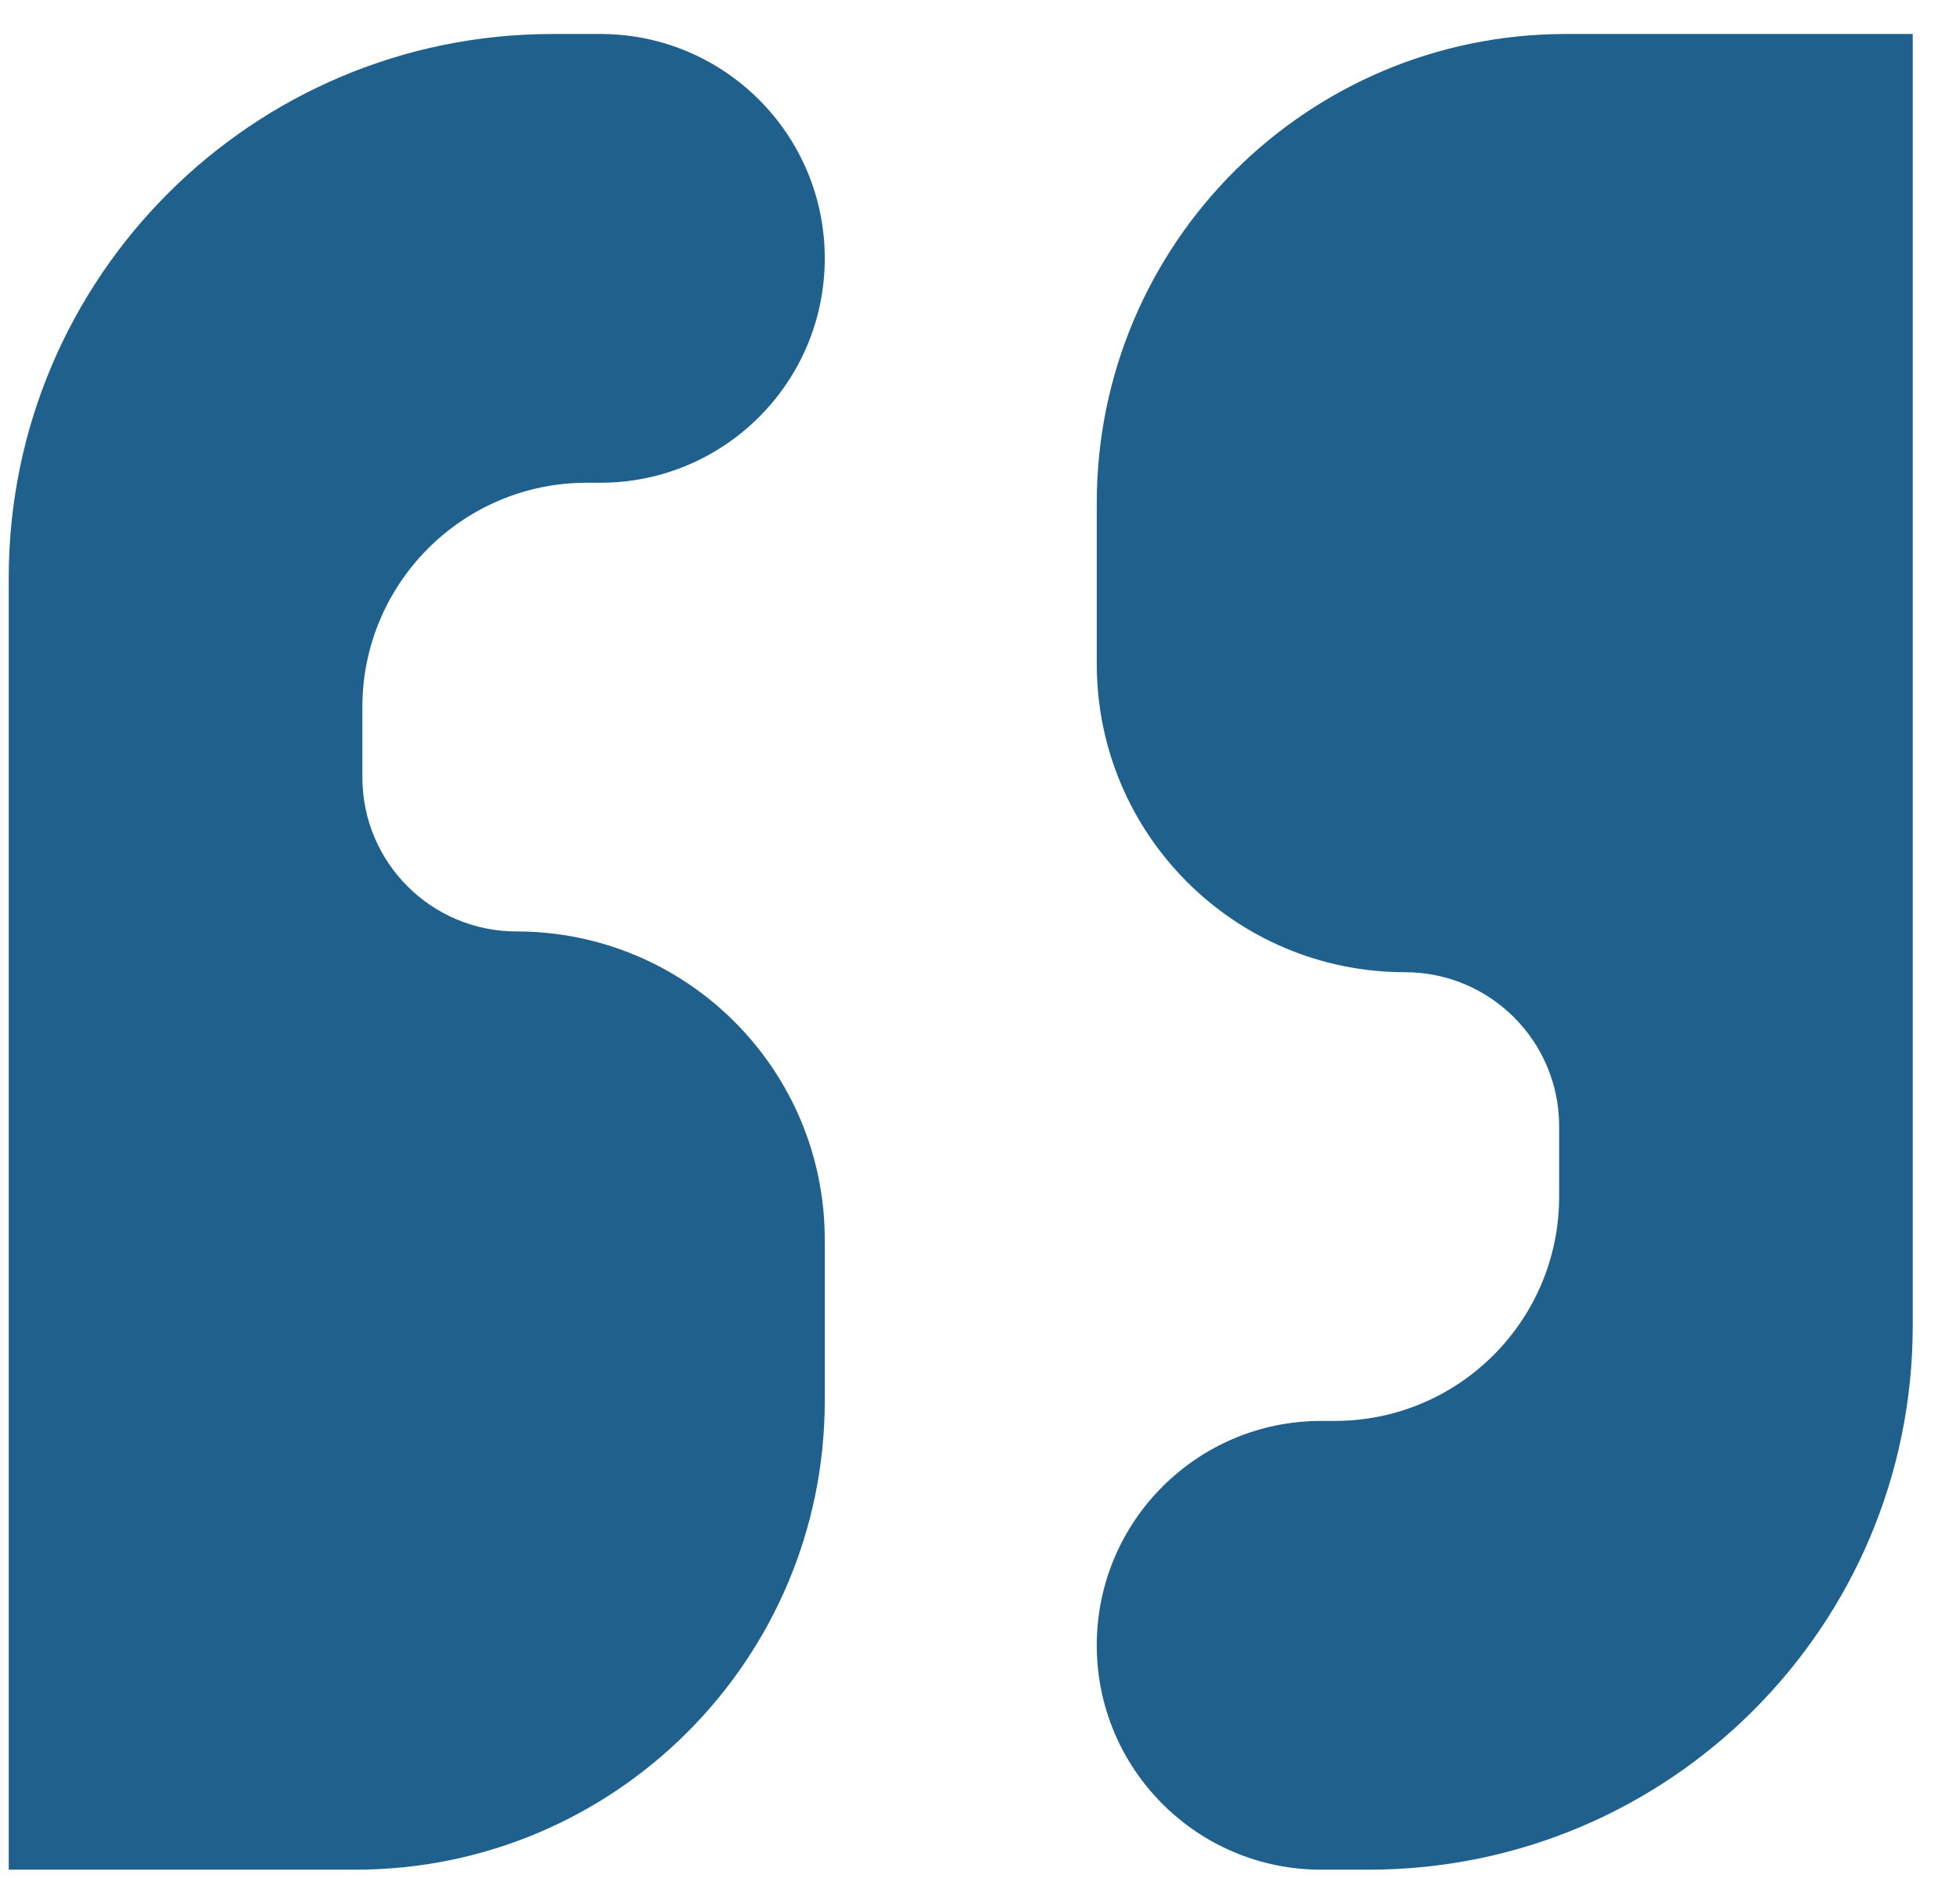
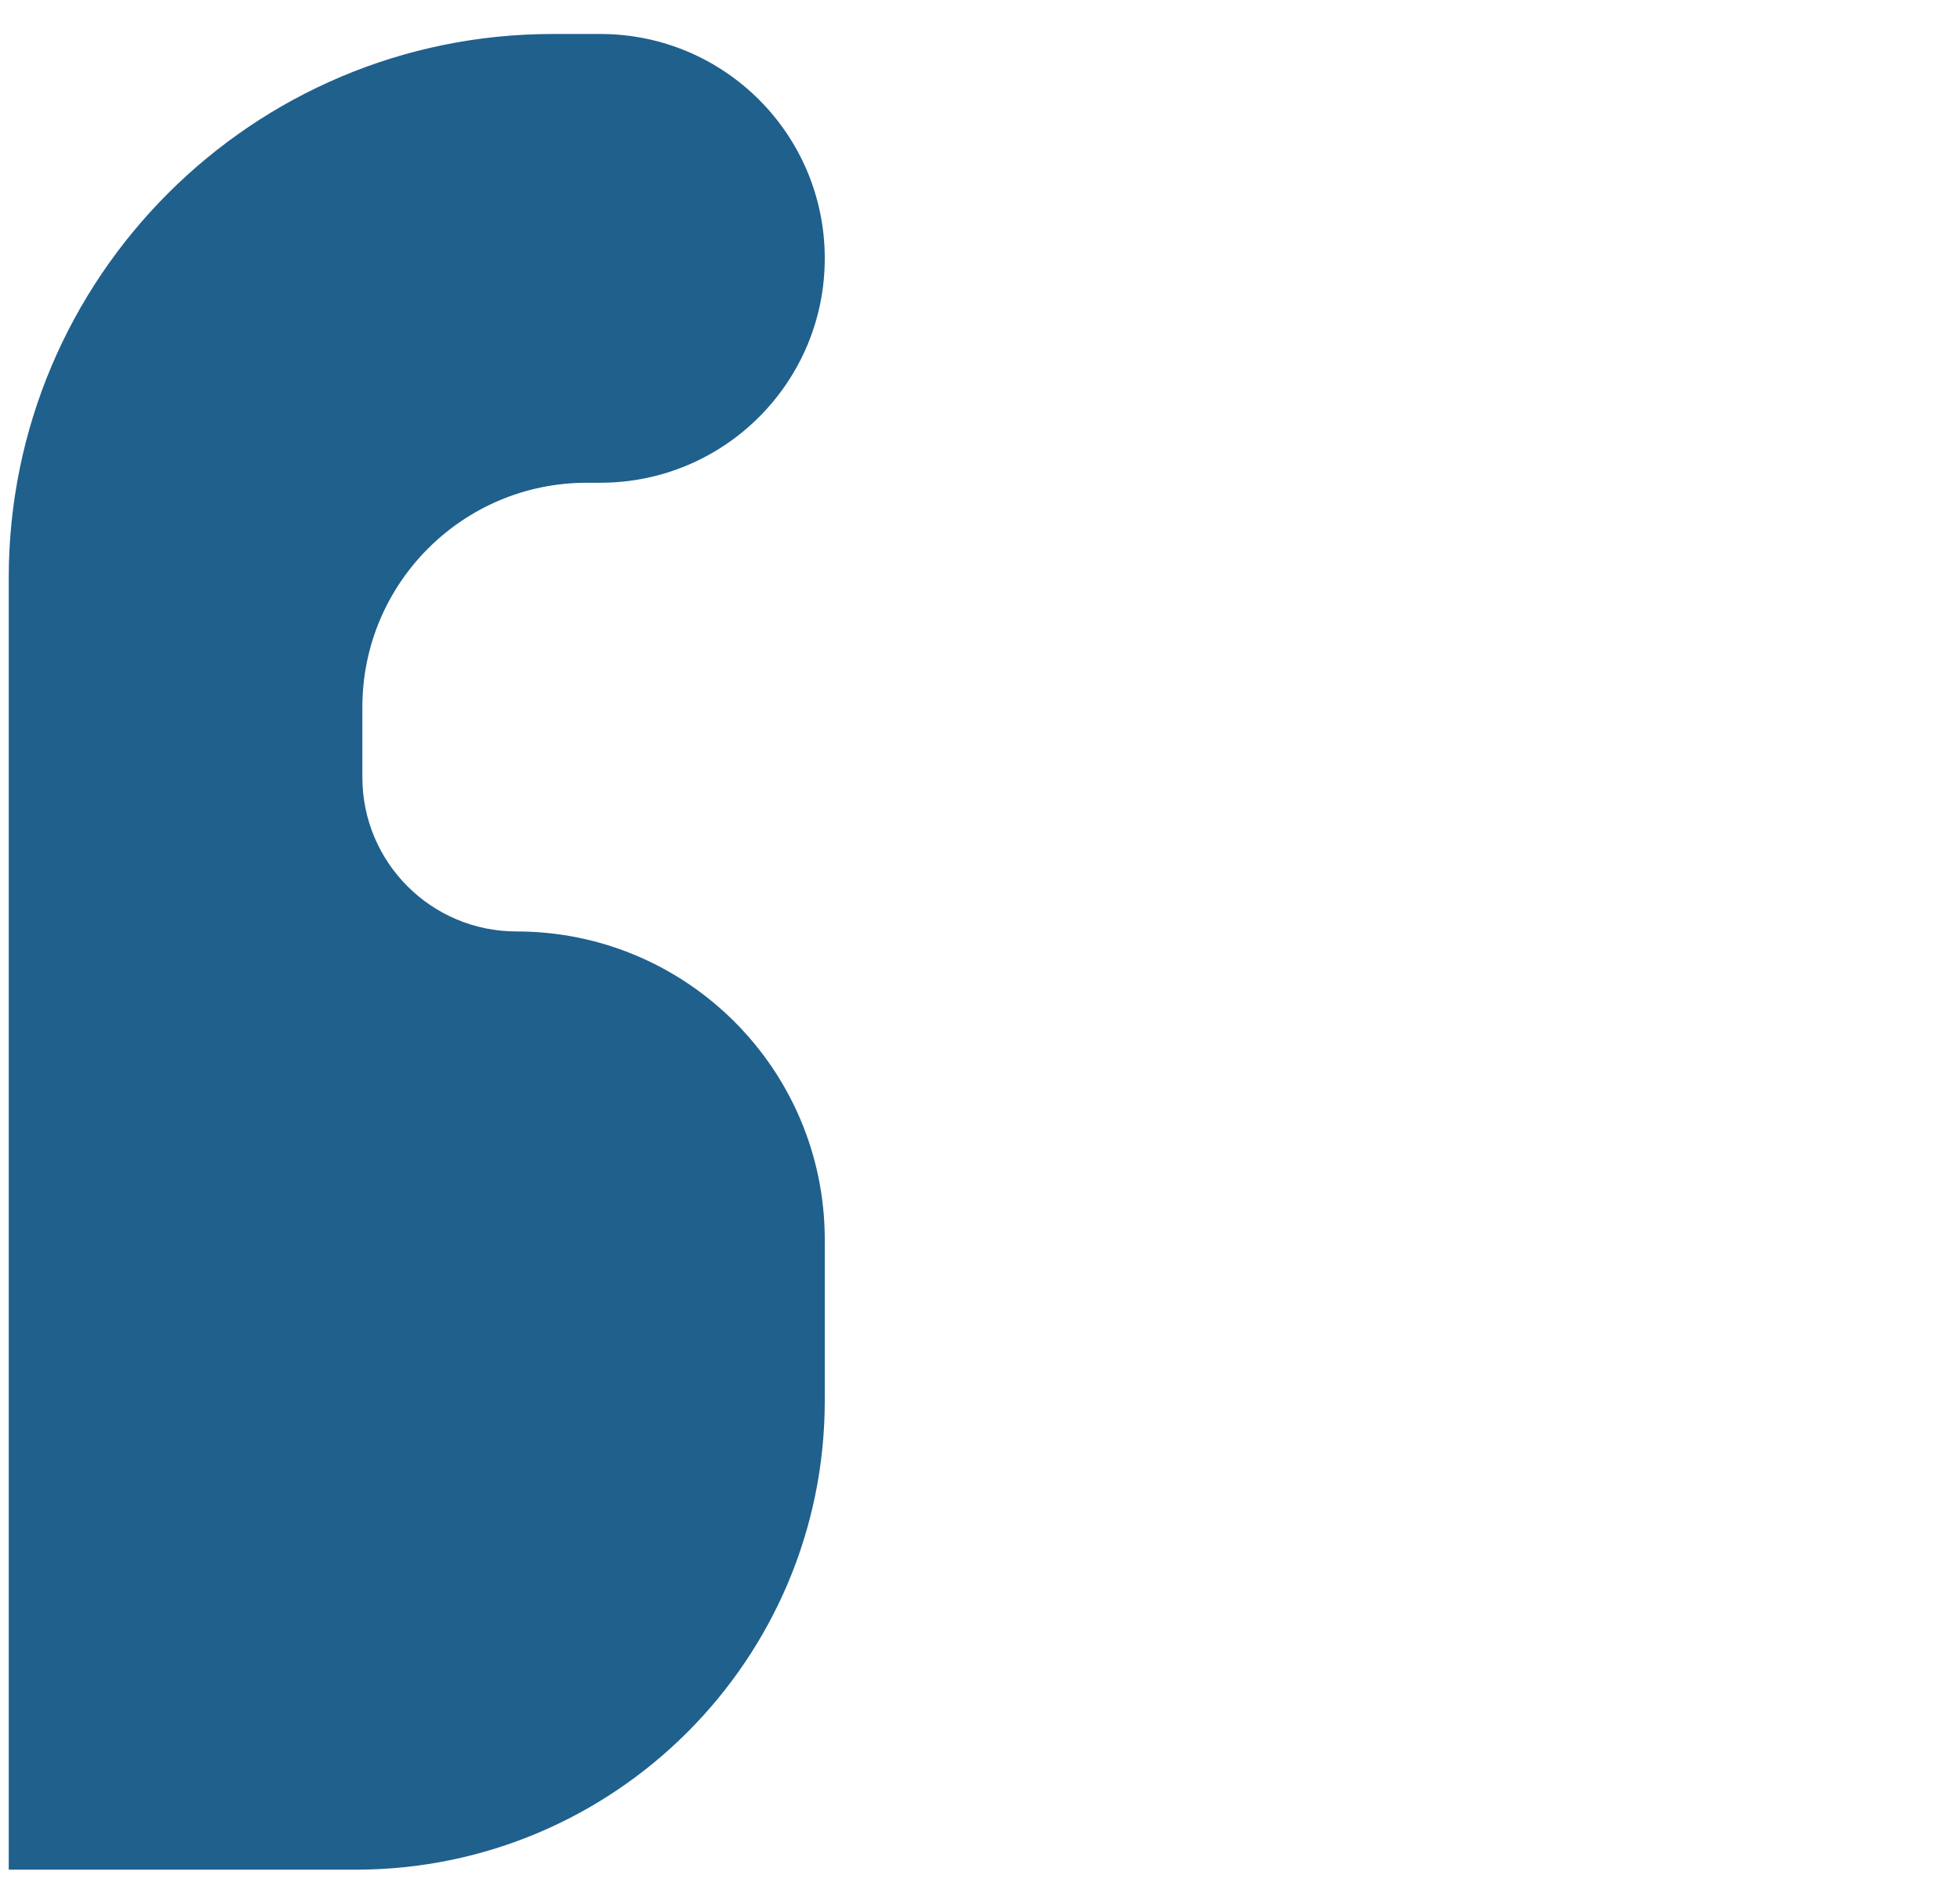
<svg xmlns="http://www.w3.org/2000/svg" width="35" height="34" viewBox="0 0 35 34" fill="none">
  <path d="M10.478 8.622H10.72C12.934 8.622 14.728 6.828 14.728 4.615C14.728 2.401 12.934 0.607 10.72 0.607H9.871C4.505 0.607 0.156 4.957 0.156 10.322V33.393H6.349C10.976 33.393 14.728 29.642 14.728 25.015V22.141C14.728 19.101 12.263 16.636 9.223 16.636C7.703 16.636 6.471 15.404 6.471 13.884V12.629C6.471 10.416 8.265 8.622 10.478 8.622Z" fill="#1F608D" />
-   <path d="M23.835 25.378L23.592 25.378C21.379 25.378 19.585 27.172 19.585 29.385C19.585 31.599 21.379 33.393 23.592 33.393L24.442 33.393C29.807 33.393 34.156 29.043 34.156 23.678L34.156 0.607L27.963 0.607C23.336 0.607 19.585 4.358 19.585 8.985L19.585 11.859C19.585 14.899 22.049 17.364 25.09 17.364C26.61 17.364 27.842 18.596 27.842 20.116L27.842 21.371C27.842 23.584 26.048 25.378 23.835 25.378Z" fill="#1F608D" />
</svg>